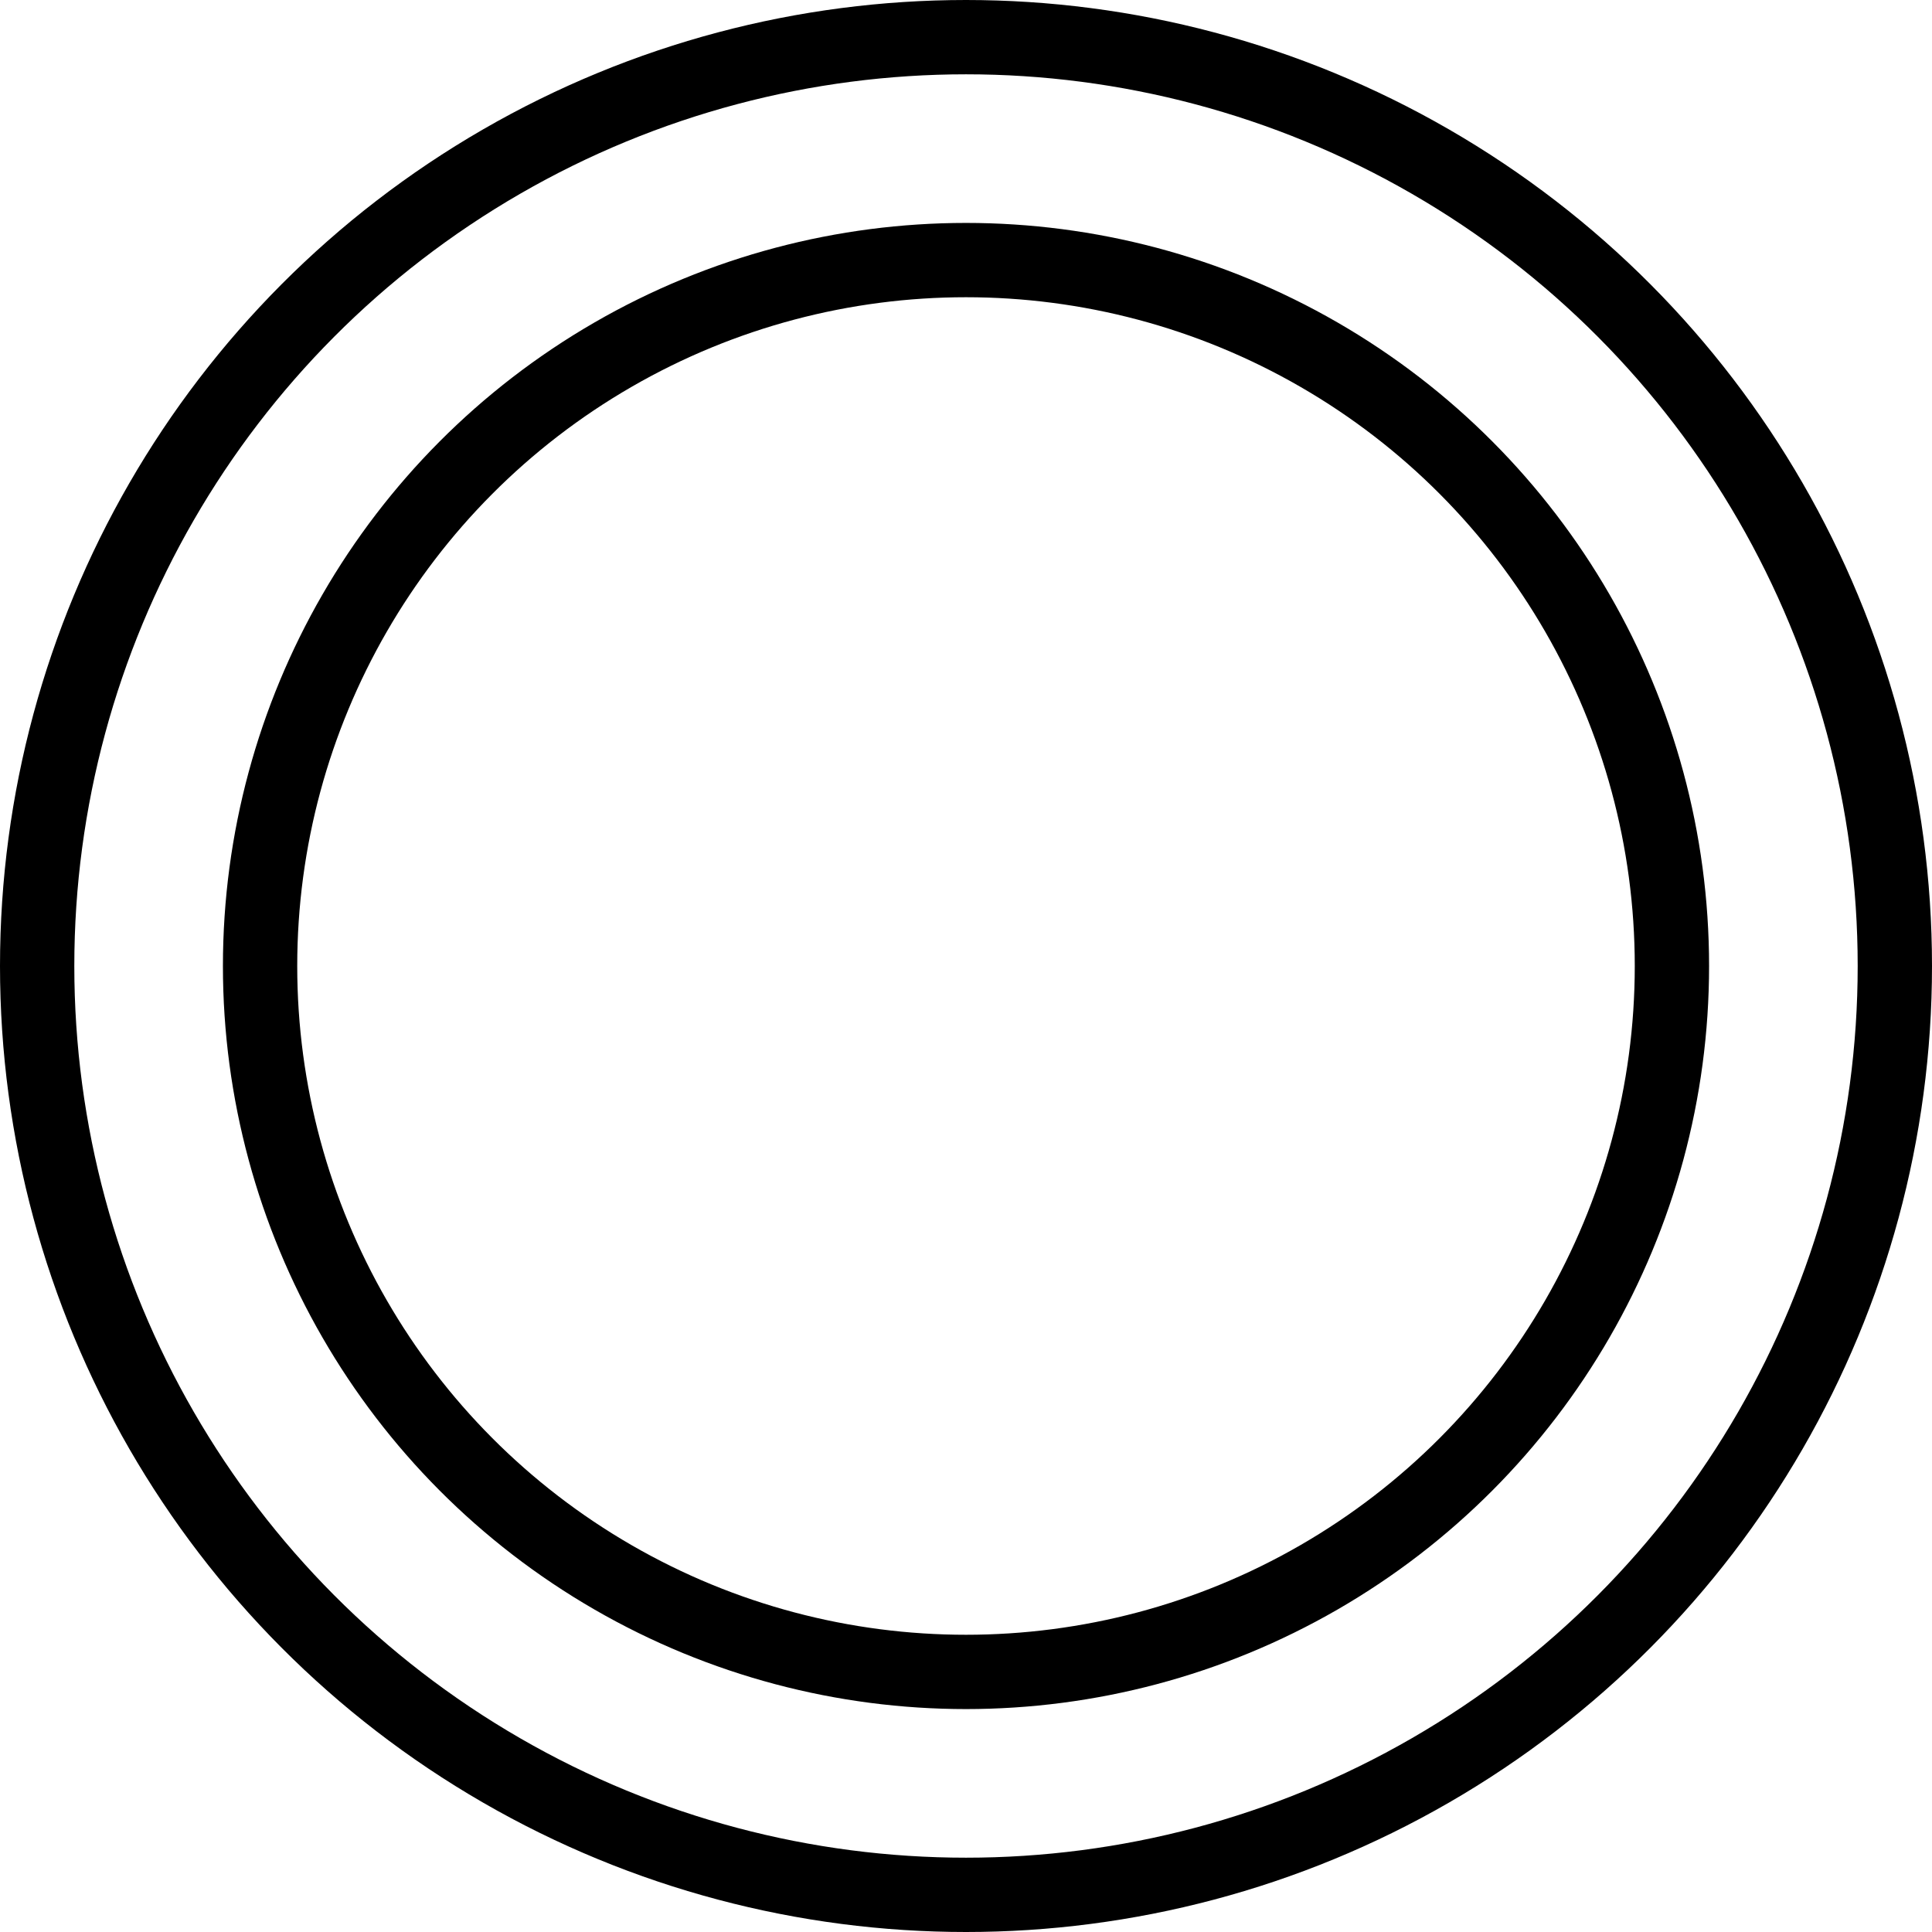
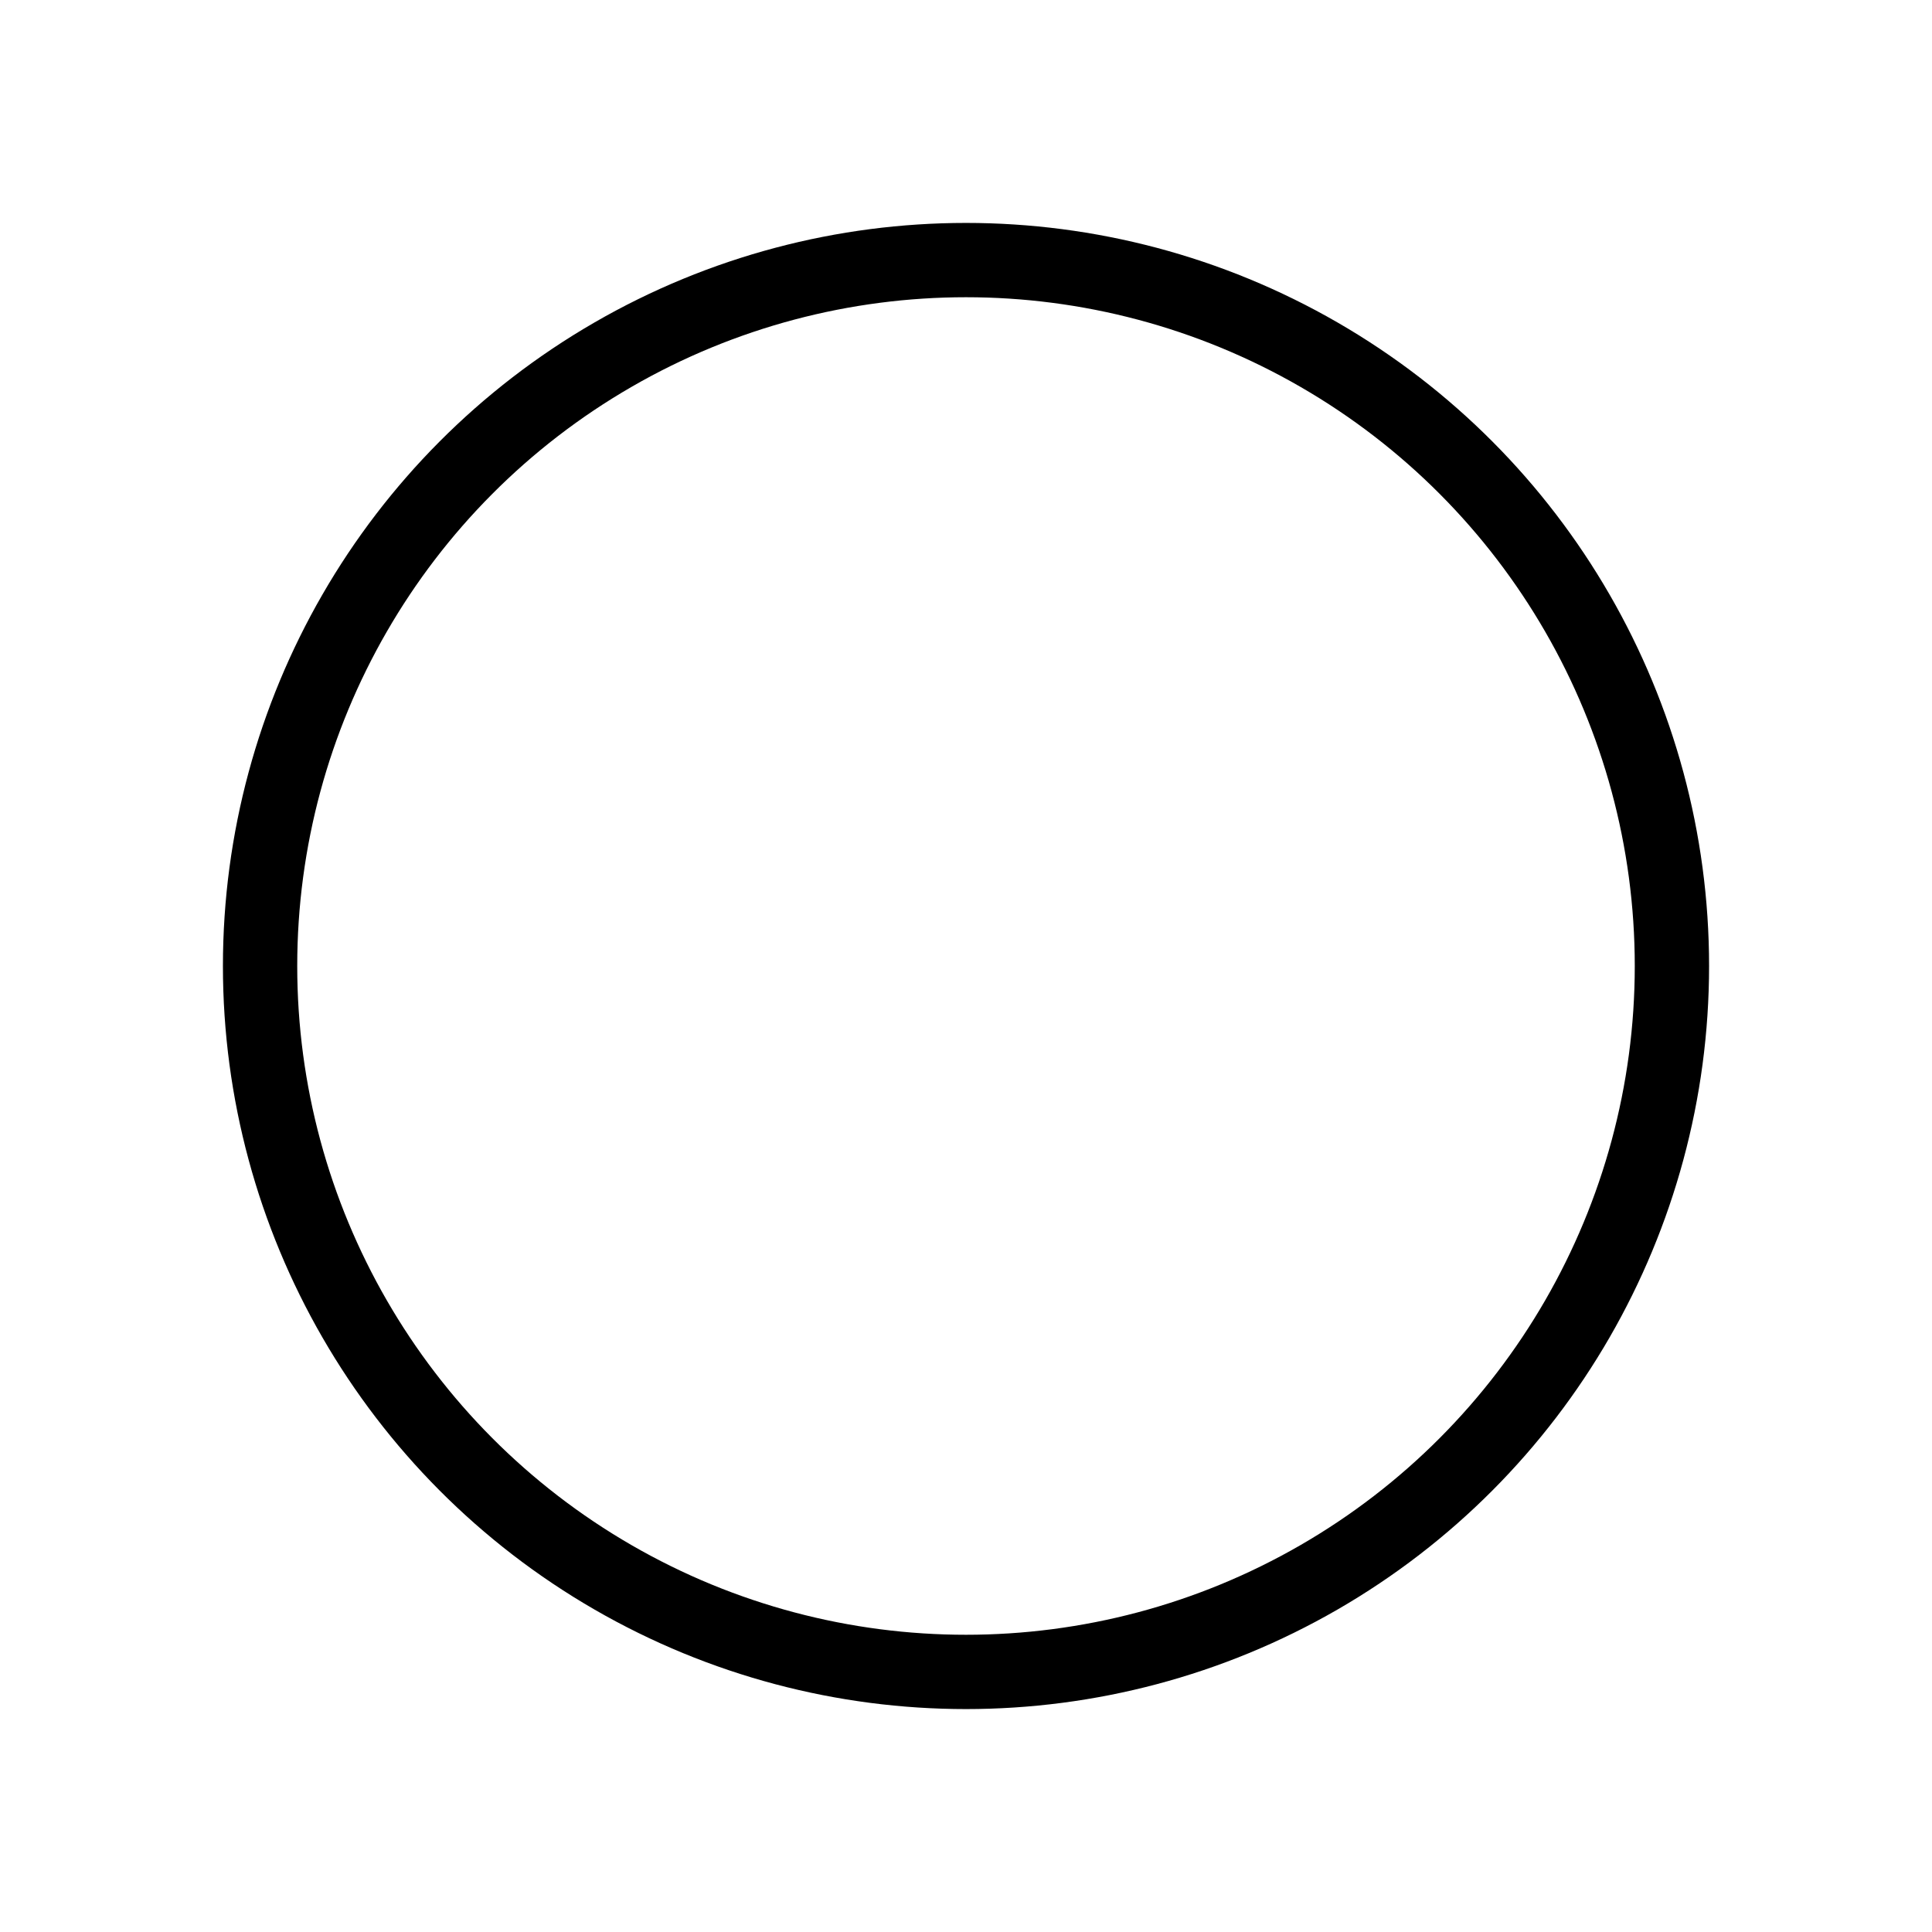
<svg xmlns="http://www.w3.org/2000/svg" width="26" height="26" viewBox="0 0 26 26" fill="none">
-   <circle cx="13" cy="13" r="12.5" stroke="black" />
  <circle cx="13" cy="13" r="9.5" stroke="black" />
</svg>